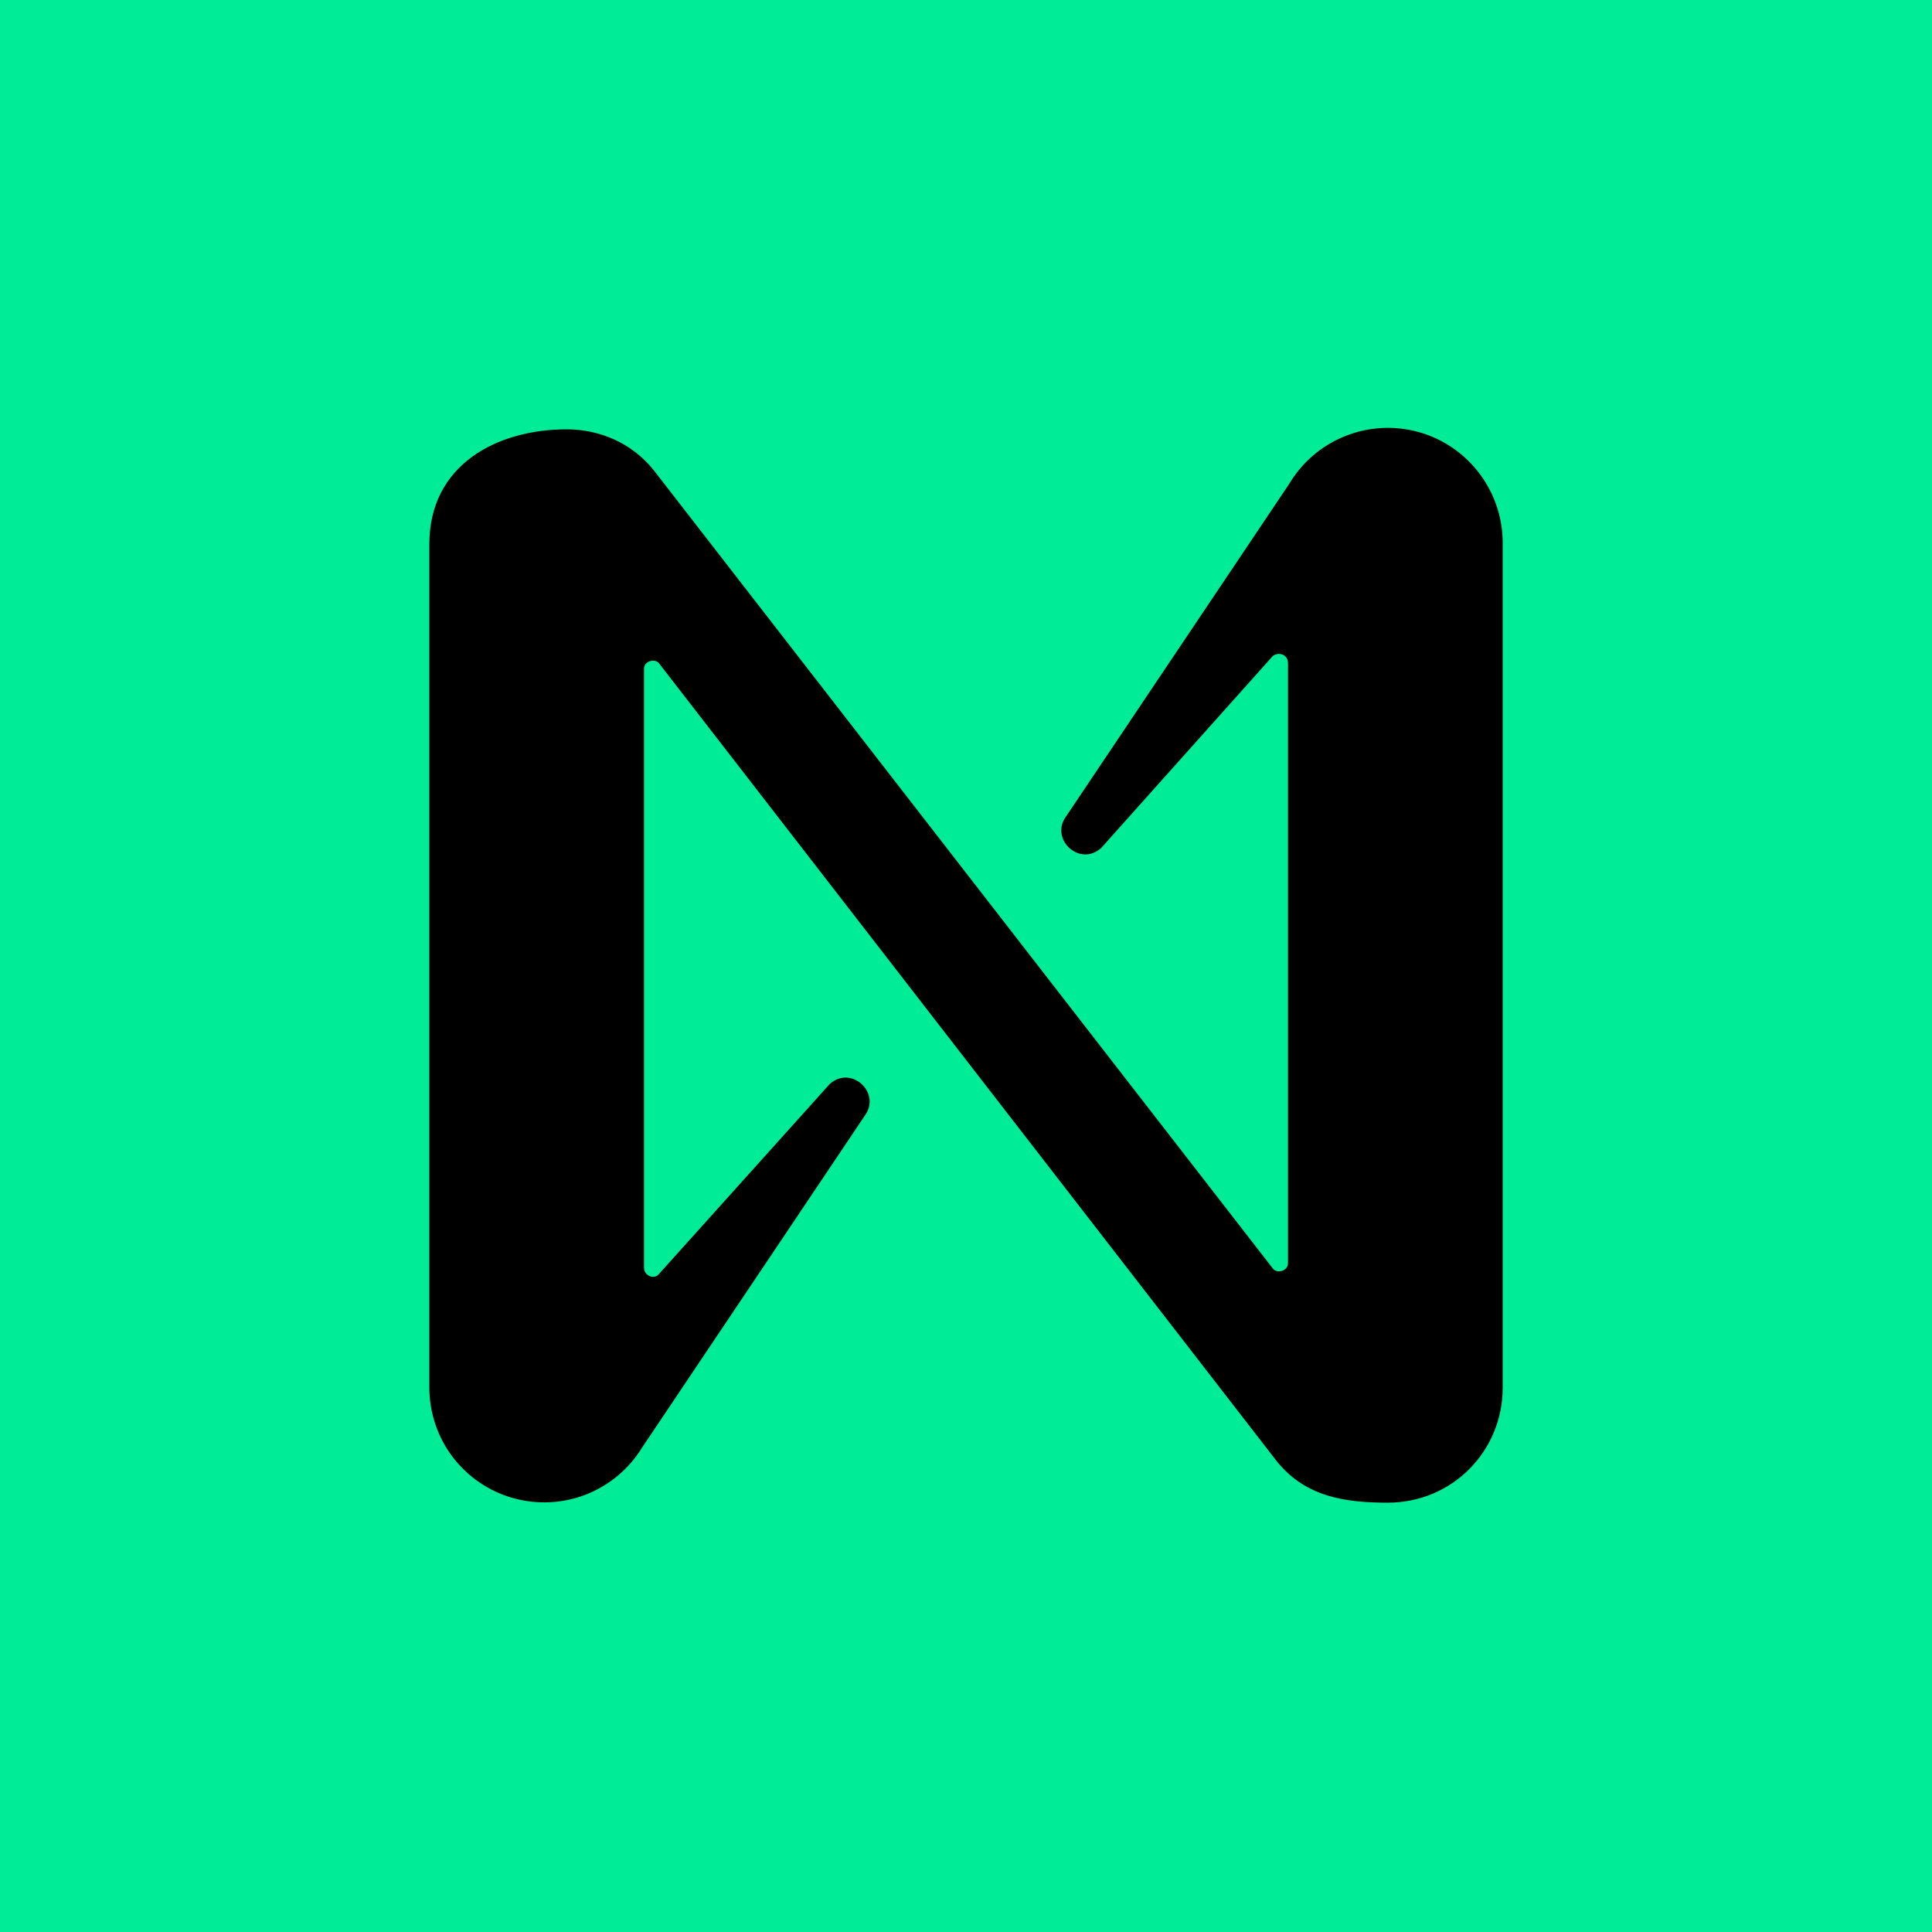
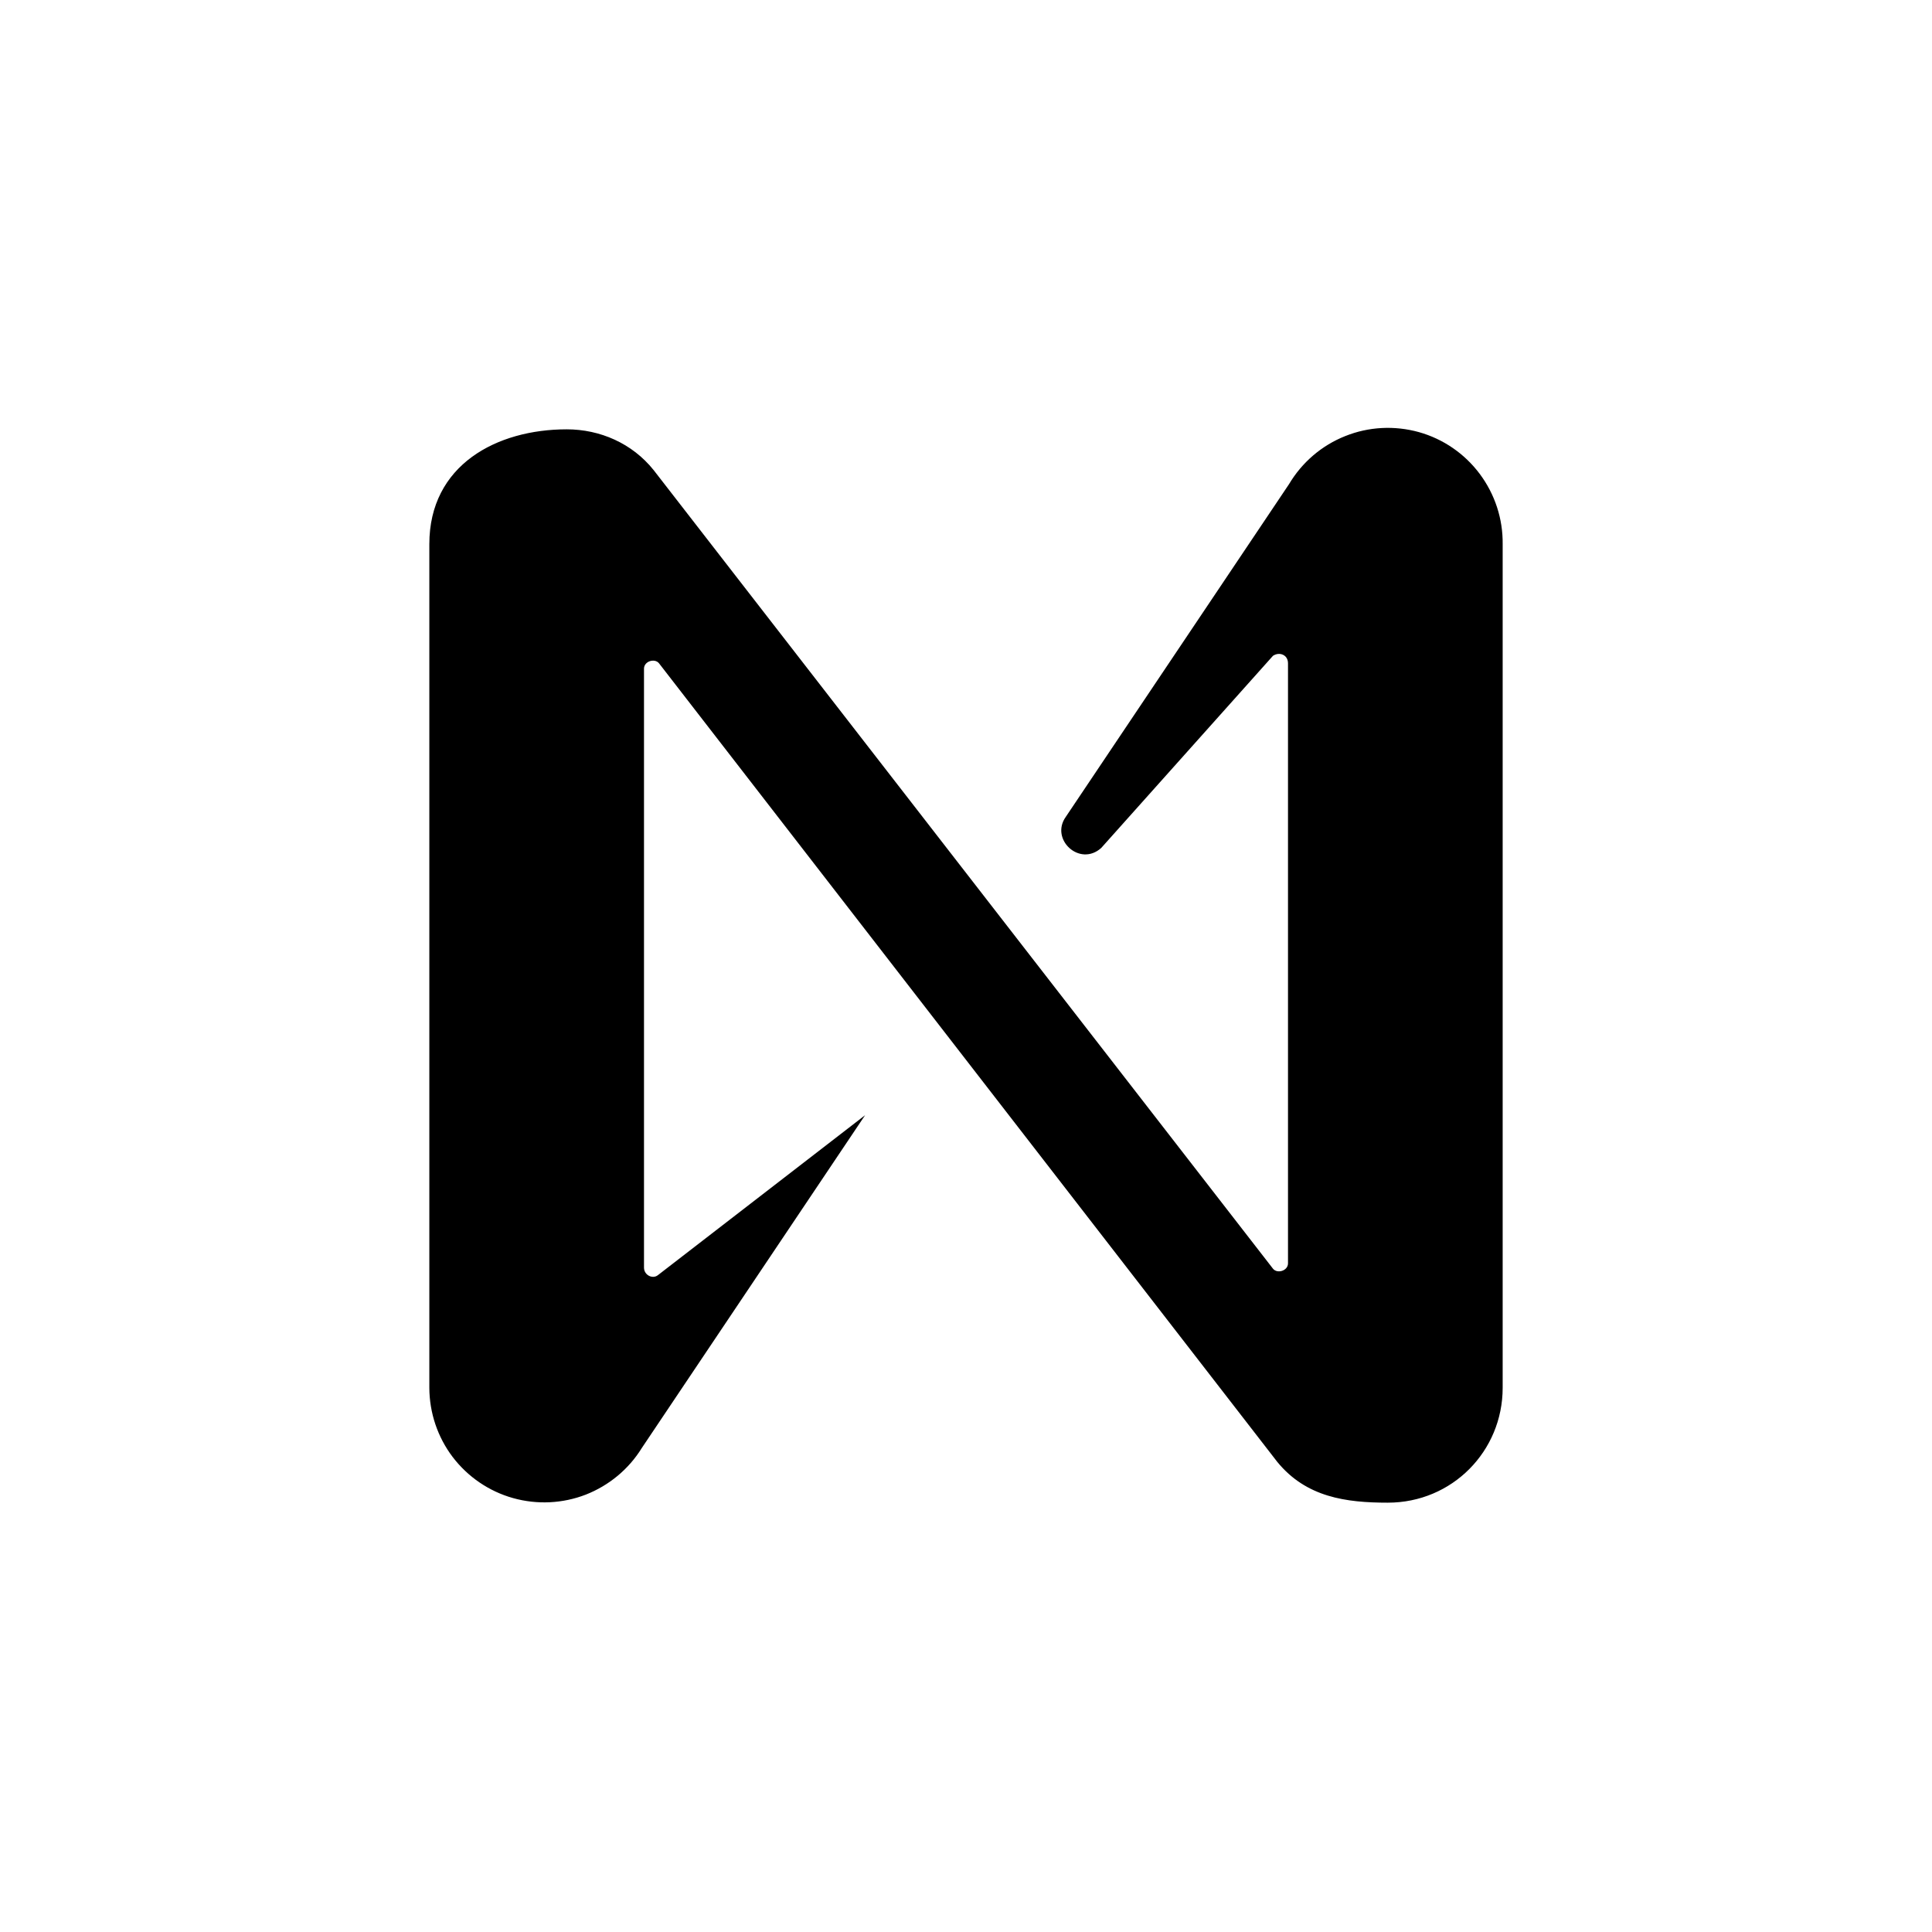
<svg xmlns="http://www.w3.org/2000/svg" width="18" height="18" viewBox="0 0 18 18" fill="none">
  <g clip-path="url(#clip0_4485_94158)">
-     <path d="M0 0H18V18H0V0Z" fill="#00EC97" />
-     <path d="M12.01 4.51L9.93 7.61C9.78 7.82 10.06 8.08 10.26 7.9L11.86 6.11C11.92 6.07 12 6.1 12 6.18V11.77C12 11.84 11.9 11.87 11.86 11.82L6.09 4.38C5.89 4.13 5.59 4 5.28 4C4.63 4 4 4.33 4 5.07V12.93C4.001 13.163 4.077 13.389 4.217 13.574C4.358 13.759 4.555 13.894 4.779 13.957C5.003 14.02 5.241 14.009 5.458 13.925C5.674 13.84 5.858 13.688 5.98 13.49L8.06 10.39C8.21 10.18 7.93 9.92 7.73 10.1L6.13 11.88C6.08 11.92 6 11.88 6 11.81V6.23C6 6.16 6.1 6.13 6.14 6.18L11.9 13.62C12.17 13.95 12.54 14 12.93 14C13.53 14 14 13.52 14 12.93V5.07C14.003 4.835 13.928 4.605 13.787 4.416C13.646 4.227 13.447 4.09 13.22 4.026C12.993 3.963 12.752 3.975 12.533 4.063C12.314 4.15 12.13 4.308 12.01 4.51Z" fill="black" />
+     <path d="M12.01 4.51L9.93 7.61C9.78 7.82 10.06 8.08 10.26 7.9L11.86 6.11C11.92 6.07 12 6.1 12 6.18V11.77C12 11.84 11.9 11.87 11.86 11.82L6.09 4.38C5.89 4.13 5.59 4 5.28 4C4.63 4 4 4.33 4 5.07V12.93C4.001 13.163 4.077 13.389 4.217 13.574C4.358 13.759 4.555 13.894 4.779 13.957C5.003 14.02 5.241 14.009 5.458 13.925C5.674 13.84 5.858 13.688 5.98 13.49L8.06 10.39L6.13 11.88C6.08 11.92 6 11.88 6 11.81V6.23C6 6.16 6.1 6.13 6.14 6.18L11.9 13.62C12.17 13.95 12.54 14 12.93 14C13.53 14 14 13.52 14 12.93V5.07C14.003 4.835 13.928 4.605 13.787 4.416C13.646 4.227 13.447 4.09 13.22 4.026C12.993 3.963 12.752 3.975 12.533 4.063C12.314 4.15 12.13 4.308 12.01 4.51Z" fill="black" />
  </g>
  <defs>
    <clipPath id="clip0_4485_94158">
      <rect width="18" height="18" fill="white" />
    </clipPath>
  </defs>
</svg>